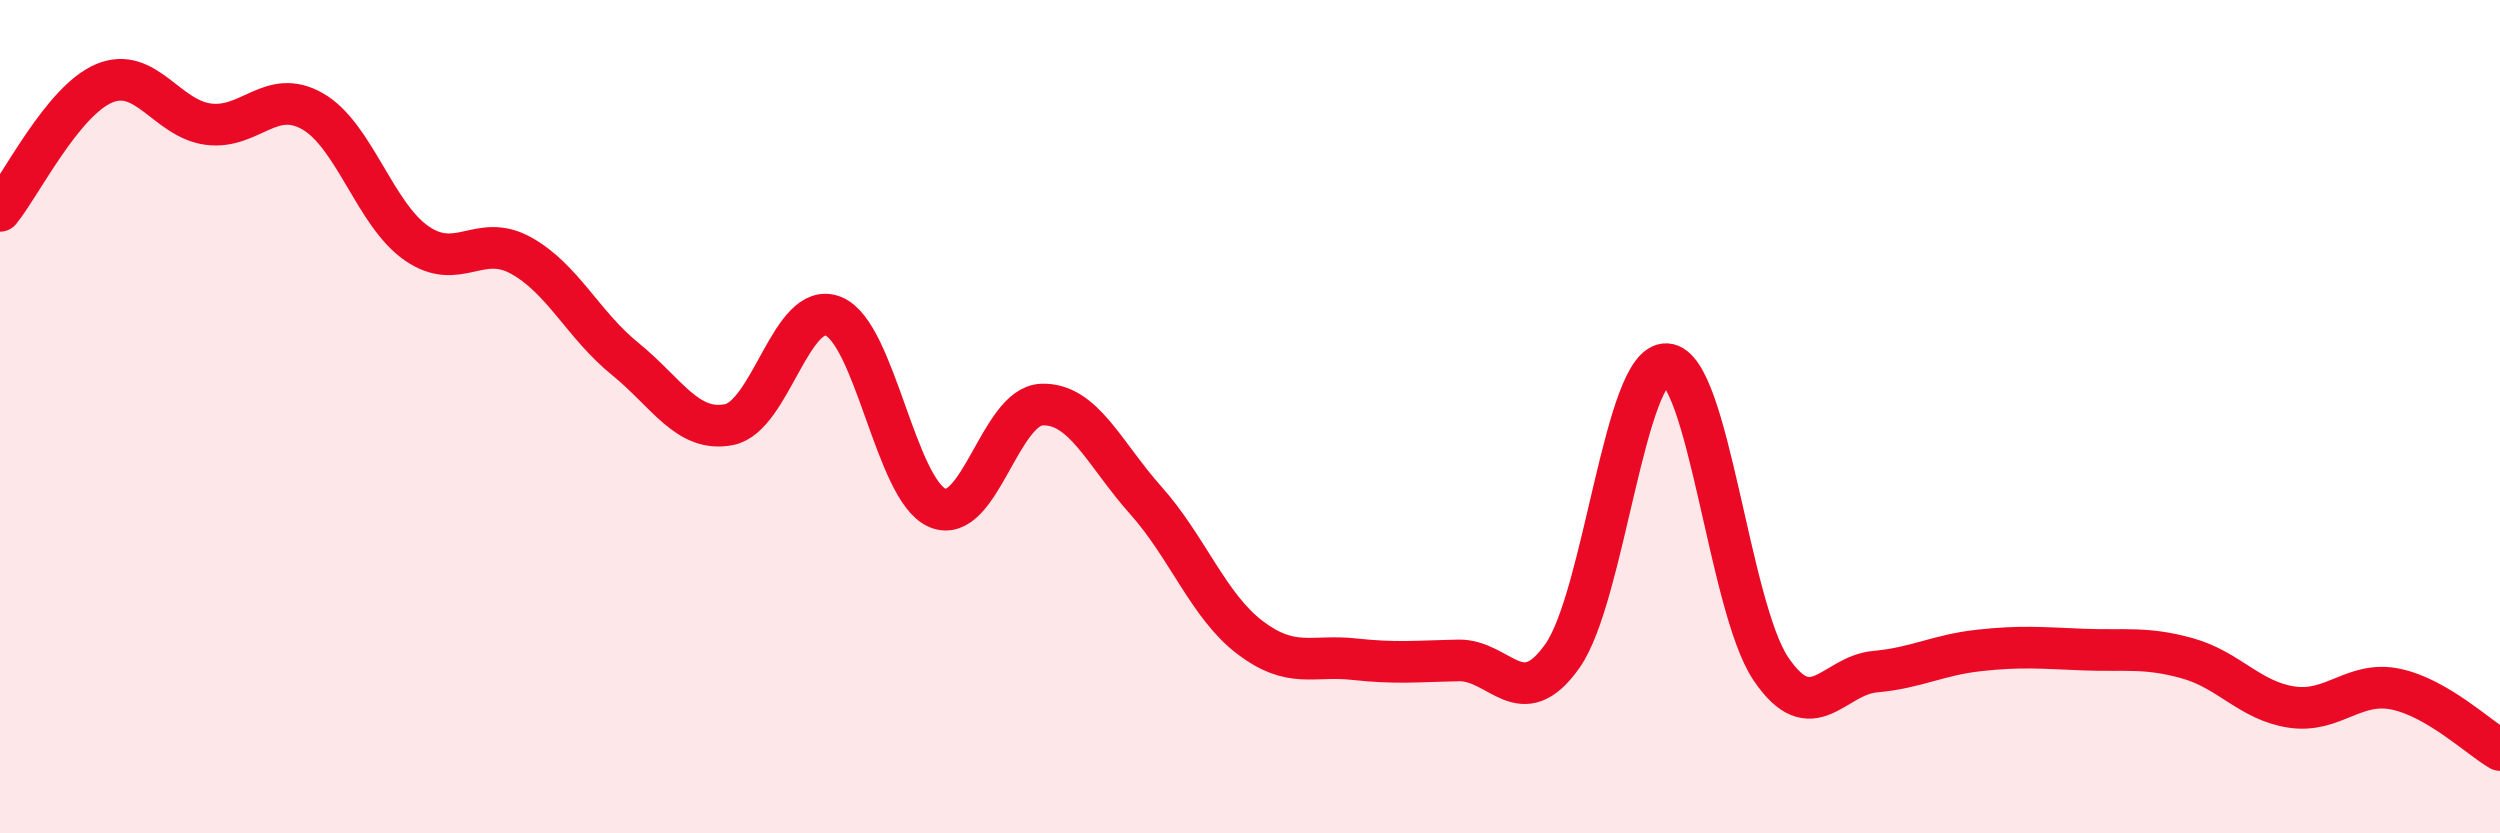
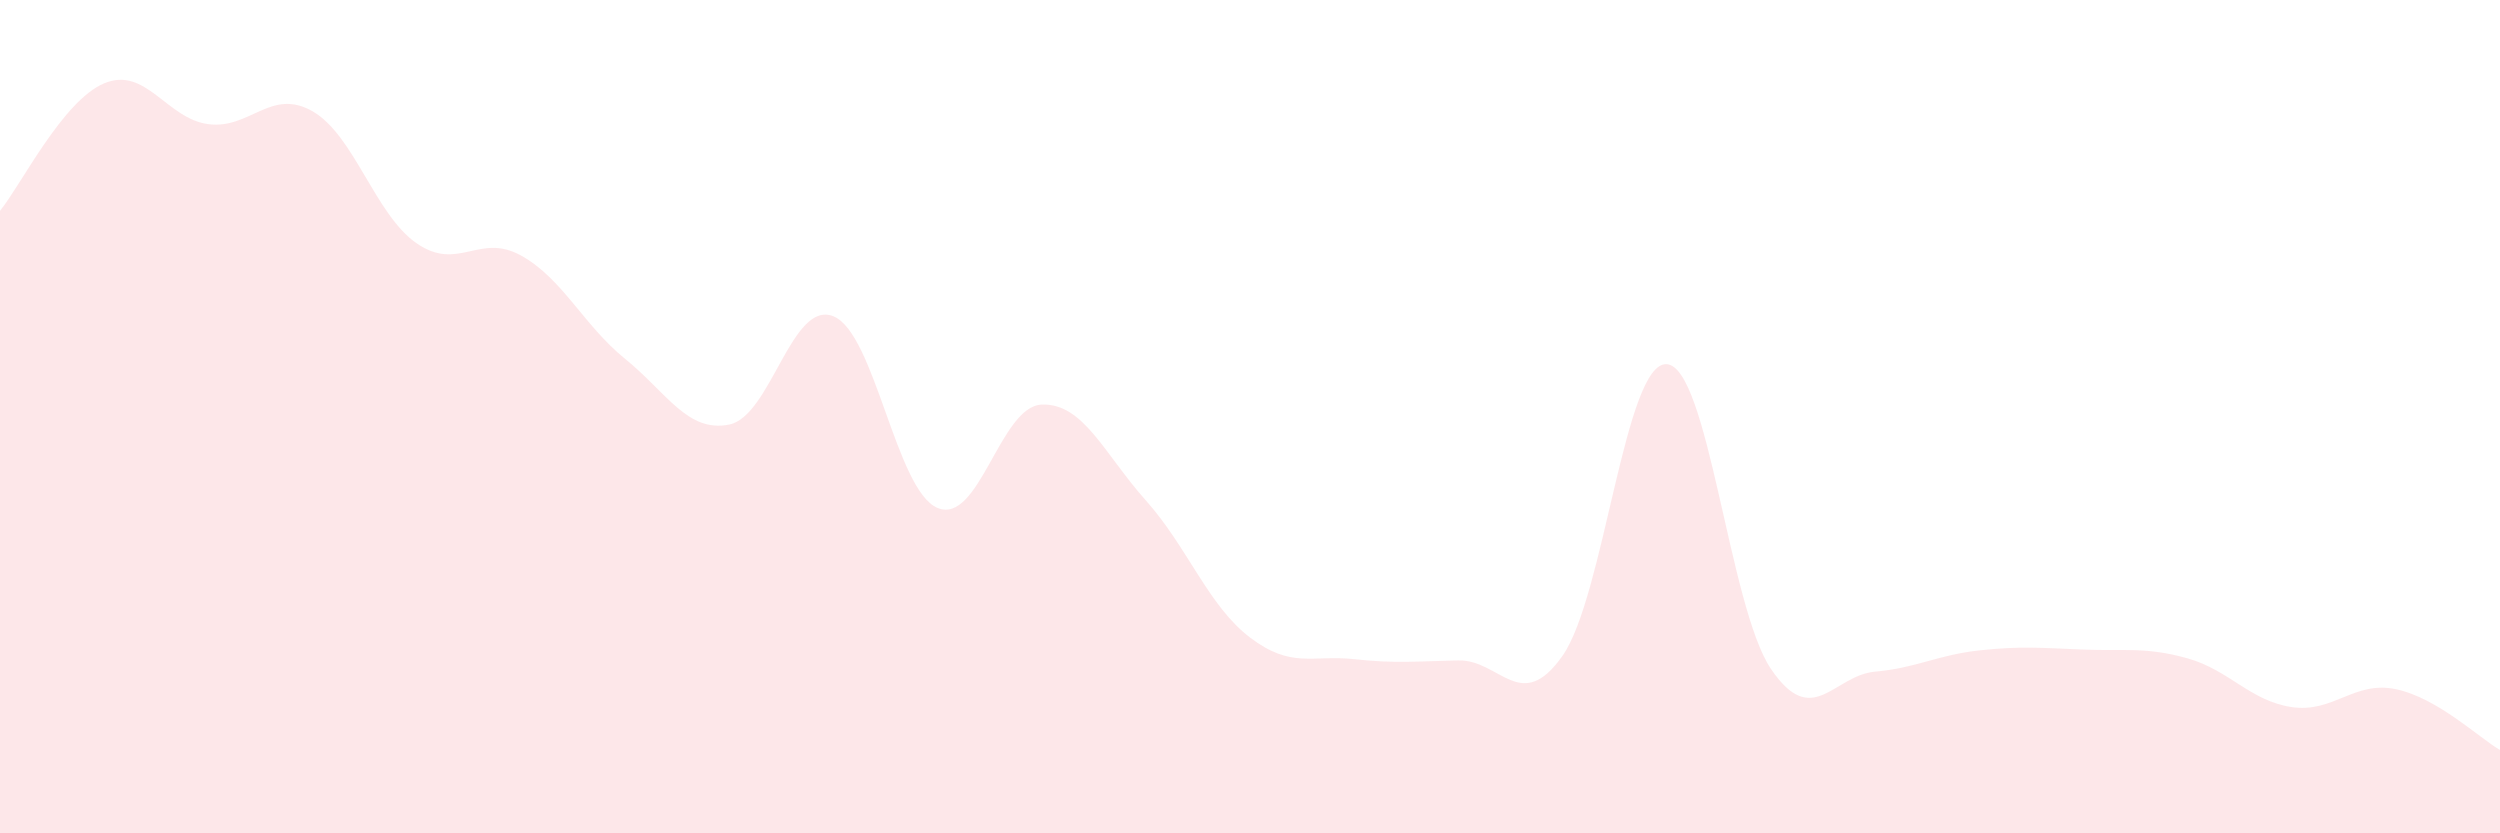
<svg xmlns="http://www.w3.org/2000/svg" width="60" height="20" viewBox="0 0 60 20">
  <path d="M 0,5.06 C 0.5,4.45 1.5,2.42 2.5,2 C 3.5,1.58 4,2.85 5,2.98 C 6,3.11 6.5,2.1 7.5,2.67 C 8.5,3.24 9,5.15 10,5.84 C 11,6.53 11.5,5.58 12.5,6.13 C 13.5,6.68 14,7.8 15,8.61 C 16,9.42 16.5,10.39 17.5,10.19 C 18.5,9.99 19,7.19 20,7.59 C 21,7.99 21.5,11.77 22.5,12.19 C 23.5,12.61 24,9.75 25,9.71 C 26,9.67 26.5,10.89 27.5,12.01 C 28.5,13.13 29,14.54 30,15.3 C 31,16.06 31.5,15.71 32.5,15.82 C 33.5,15.93 34,15.87 35,15.85 C 36,15.83 36.5,17.16 37.5,15.74 C 38.5,14.32 39,8.68 40,8.74 C 41,8.8 41.5,14.57 42.5,16.05 C 43.5,17.53 44,16.21 45,16.12 C 46,16.03 46.5,15.72 47.5,15.61 C 48.5,15.5 49,15.55 50,15.59 C 51,15.63 51.5,15.52 52.5,15.8 C 53.5,16.08 54,16.82 55,16.97 C 56,17.12 56.5,16.33 57.5,16.54 C 58.5,16.75 59.5,17.71 60,18L60 20L0 20Z" fill="#EB0A25" opacity="0.1" stroke-linecap="round" stroke-linejoin="round" />
-   <path d="M 0,5.06 C 0.5,4.45 1.5,2.42 2.5,2 C 3.5,1.58 4,2.85 5,2.98 C 6,3.11 6.5,2.1 7.5,2.67 C 8.5,3.24 9,5.15 10,5.84 C 11,6.53 11.5,5.58 12.5,6.13 C 13.5,6.68 14,7.8 15,8.61 C 16,9.42 16.5,10.39 17.5,10.19 C 18.5,9.99 19,7.19 20,7.59 C 21,7.99 21.5,11.77 22.5,12.19 C 23.5,12.61 24,9.75 25,9.71 C 26,9.67 26.5,10.89 27.5,12.01 C 28.5,13.13 29,14.54 30,15.3 C 31,16.06 31.5,15.71 32.5,15.82 C 33.5,15.93 34,15.87 35,15.85 C 36,15.83 36.5,17.16 37.5,15.74 C 38.5,14.32 39,8.68 40,8.74 C 41,8.8 41.5,14.57 42.5,16.05 C 43.5,17.53 44,16.21 45,16.12 C 46,16.03 46.5,15.72 47.5,15.61 C 48.5,15.5 49,15.55 50,15.59 C 51,15.63 51.5,15.52 52.5,15.8 C 53.5,16.08 54,16.82 55,16.97 C 56,17.12 56.5,16.33 57.5,16.54 C 58.5,16.75 59.5,17.71 60,18" stroke="#EB0A25" stroke-width="1" fill="none" stroke-linecap="round" stroke-linejoin="round" />
</svg>